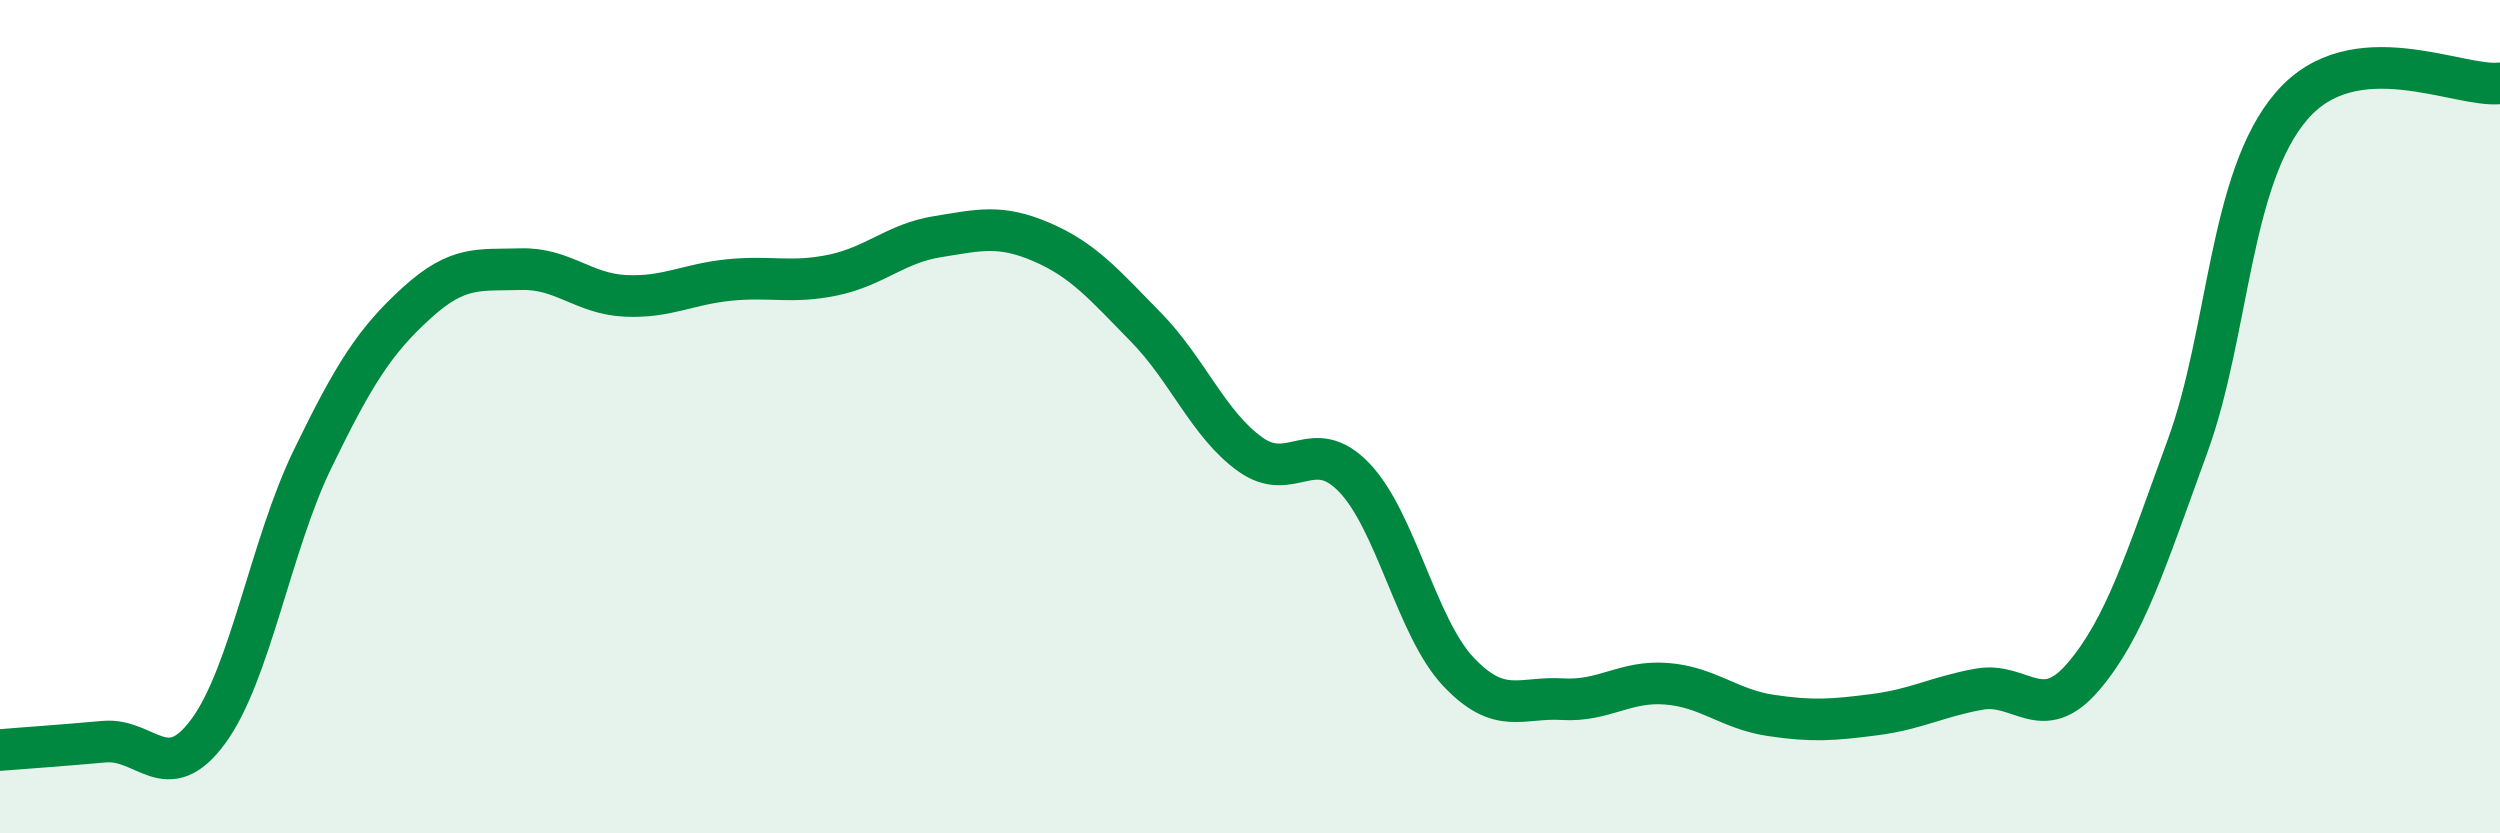
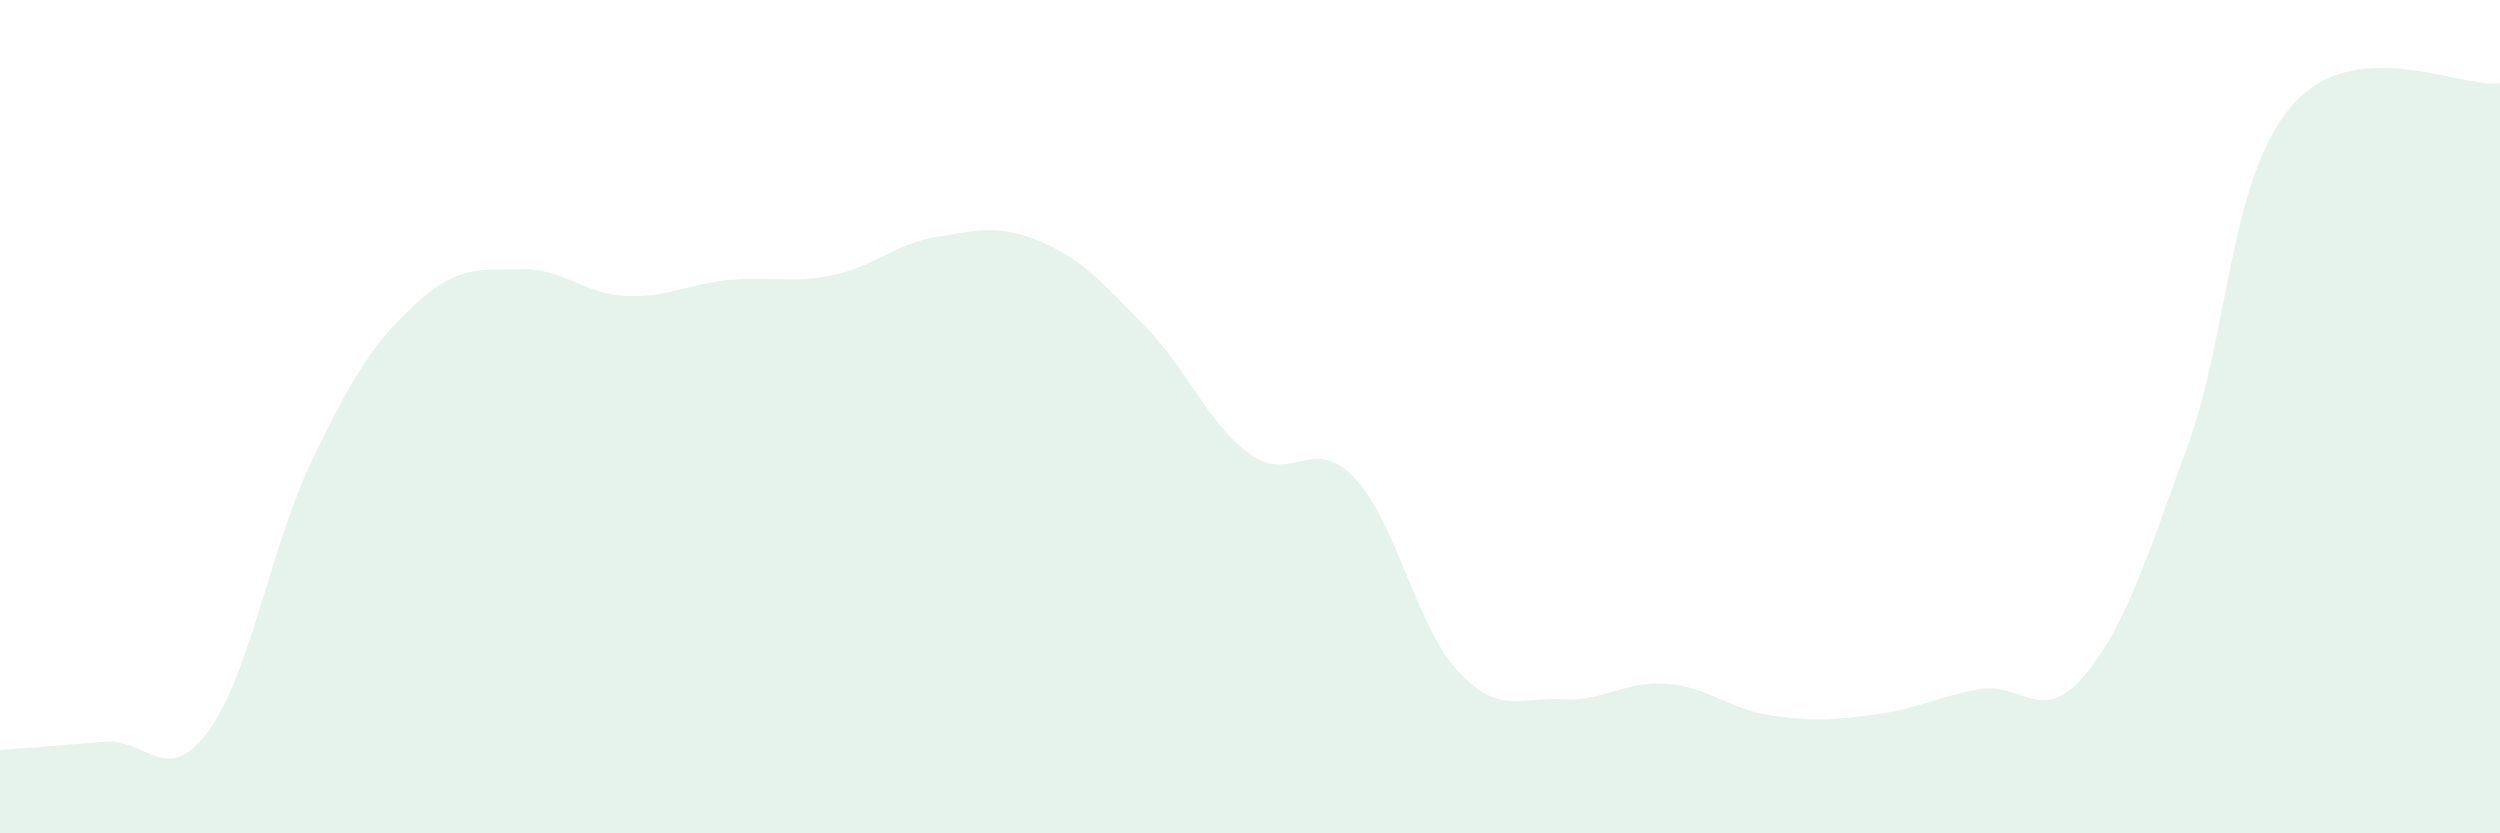
<svg xmlns="http://www.w3.org/2000/svg" width="60" height="20" viewBox="0 0 60 20">
  <path d="M 0,18 C 0.5,17.96 1.5,17.89 2.5,17.8 C 3.5,17.71 4,18.91 5,17.55 C 6,16.19 6.5,13.08 7.5,11.02 C 8.5,8.96 9,8.18 10,7.27 C 11,6.36 11.5,6.49 12.5,6.46 C 13.5,6.43 14,7.05 15,7.1 C 16,7.15 16.5,6.82 17.5,6.72 C 18.5,6.62 19,6.81 20,6.6 C 21,6.39 21.5,5.84 22.5,5.68 C 23.5,5.52 24,5.38 25,5.81 C 26,6.24 26.5,6.83 27.5,7.85 C 28.5,8.87 29,10.18 30,10.9 C 31,11.62 31.5,10.42 32.5,11.46 C 33.5,12.5 34,15.06 35,16.12 C 36,17.18 36.5,16.72 37.5,16.78 C 38.5,16.84 39,16.33 40,16.41 C 41,16.49 41.5,17.02 42.5,17.17 C 43.5,17.32 44,17.28 45,17.15 C 46,17.02 46.5,16.72 47.5,16.54 C 48.5,16.36 49,17.41 50,16.24 C 51,15.07 51.5,13.45 52.5,10.71 C 53.5,7.97 53.5,4.28 55,2.54 C 56.5,0.8 59,2.11 60,2L60 20L0 20Z" fill="#008740" opacity="0.1" stroke-linecap="round" stroke-linejoin="round" />
-   <path d="M 0,18 C 0.5,17.96 1.5,17.89 2.5,17.8 C 3.5,17.71 4,18.91 5,17.55 C 6,16.19 6.5,13.08 7.5,11.02 C 8.5,8.96 9,8.18 10,7.27 C 11,6.36 11.5,6.49 12.5,6.46 C 13.5,6.43 14,7.05 15,7.1 C 16,7.15 16.5,6.82 17.5,6.72 C 18.5,6.62 19,6.81 20,6.6 C 21,6.39 21.5,5.84 22.5,5.68 C 23.5,5.52 24,5.38 25,5.81 C 26,6.24 26.5,6.83 27.5,7.85 C 28.5,8.87 29,10.18 30,10.9 C 31,11.62 31.5,10.42 32.5,11.46 C 33.5,12.5 34,15.06 35,16.12 C 36,17.18 36.5,16.72 37.5,16.78 C 38.5,16.84 39,16.33 40,16.41 C 41,16.49 41.5,17.02 42.5,17.17 C 43.5,17.32 44,17.28 45,17.15 C 46,17.02 46.5,16.72 47.5,16.54 C 48.5,16.36 49,17.41 50,16.24 C 51,15.07 51.5,13.45 52.5,10.71 C 53.5,7.97 53.5,4.28 55,2.54 C 56.5,0.8 59,2.11 60,2" stroke="#008740" stroke-width="1" fill="none" stroke-linecap="round" stroke-linejoin="round" />
</svg>